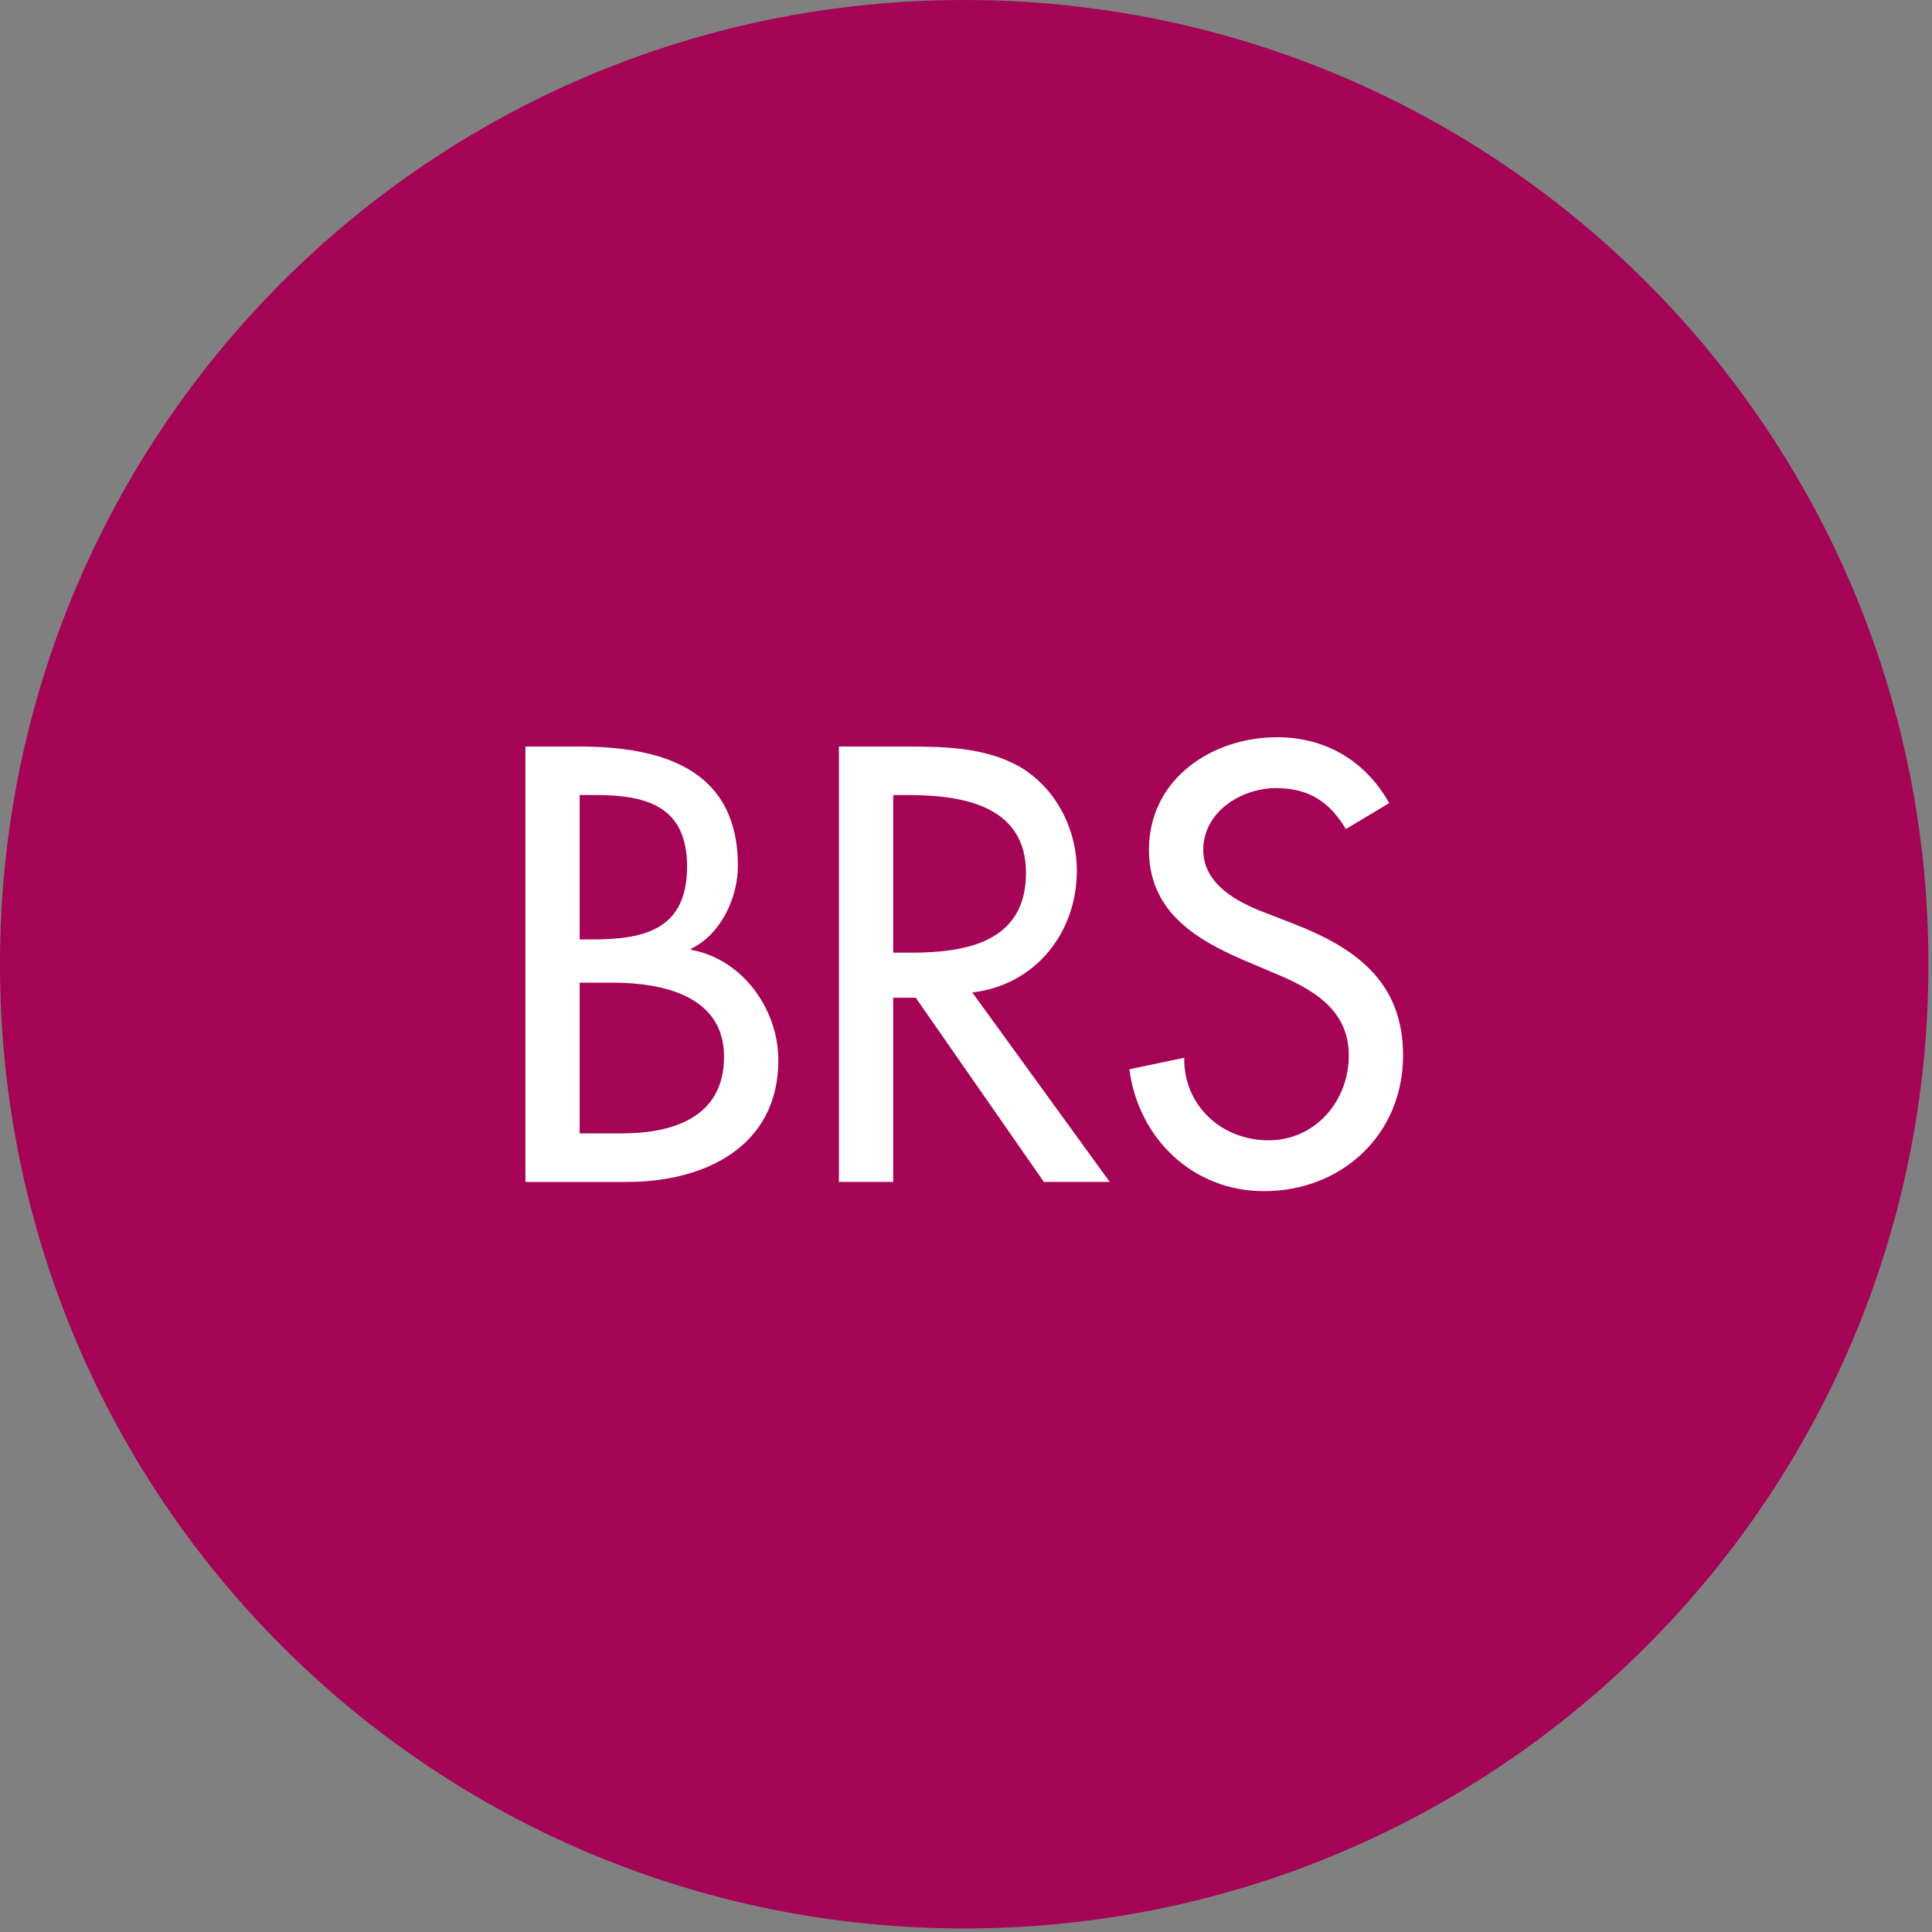
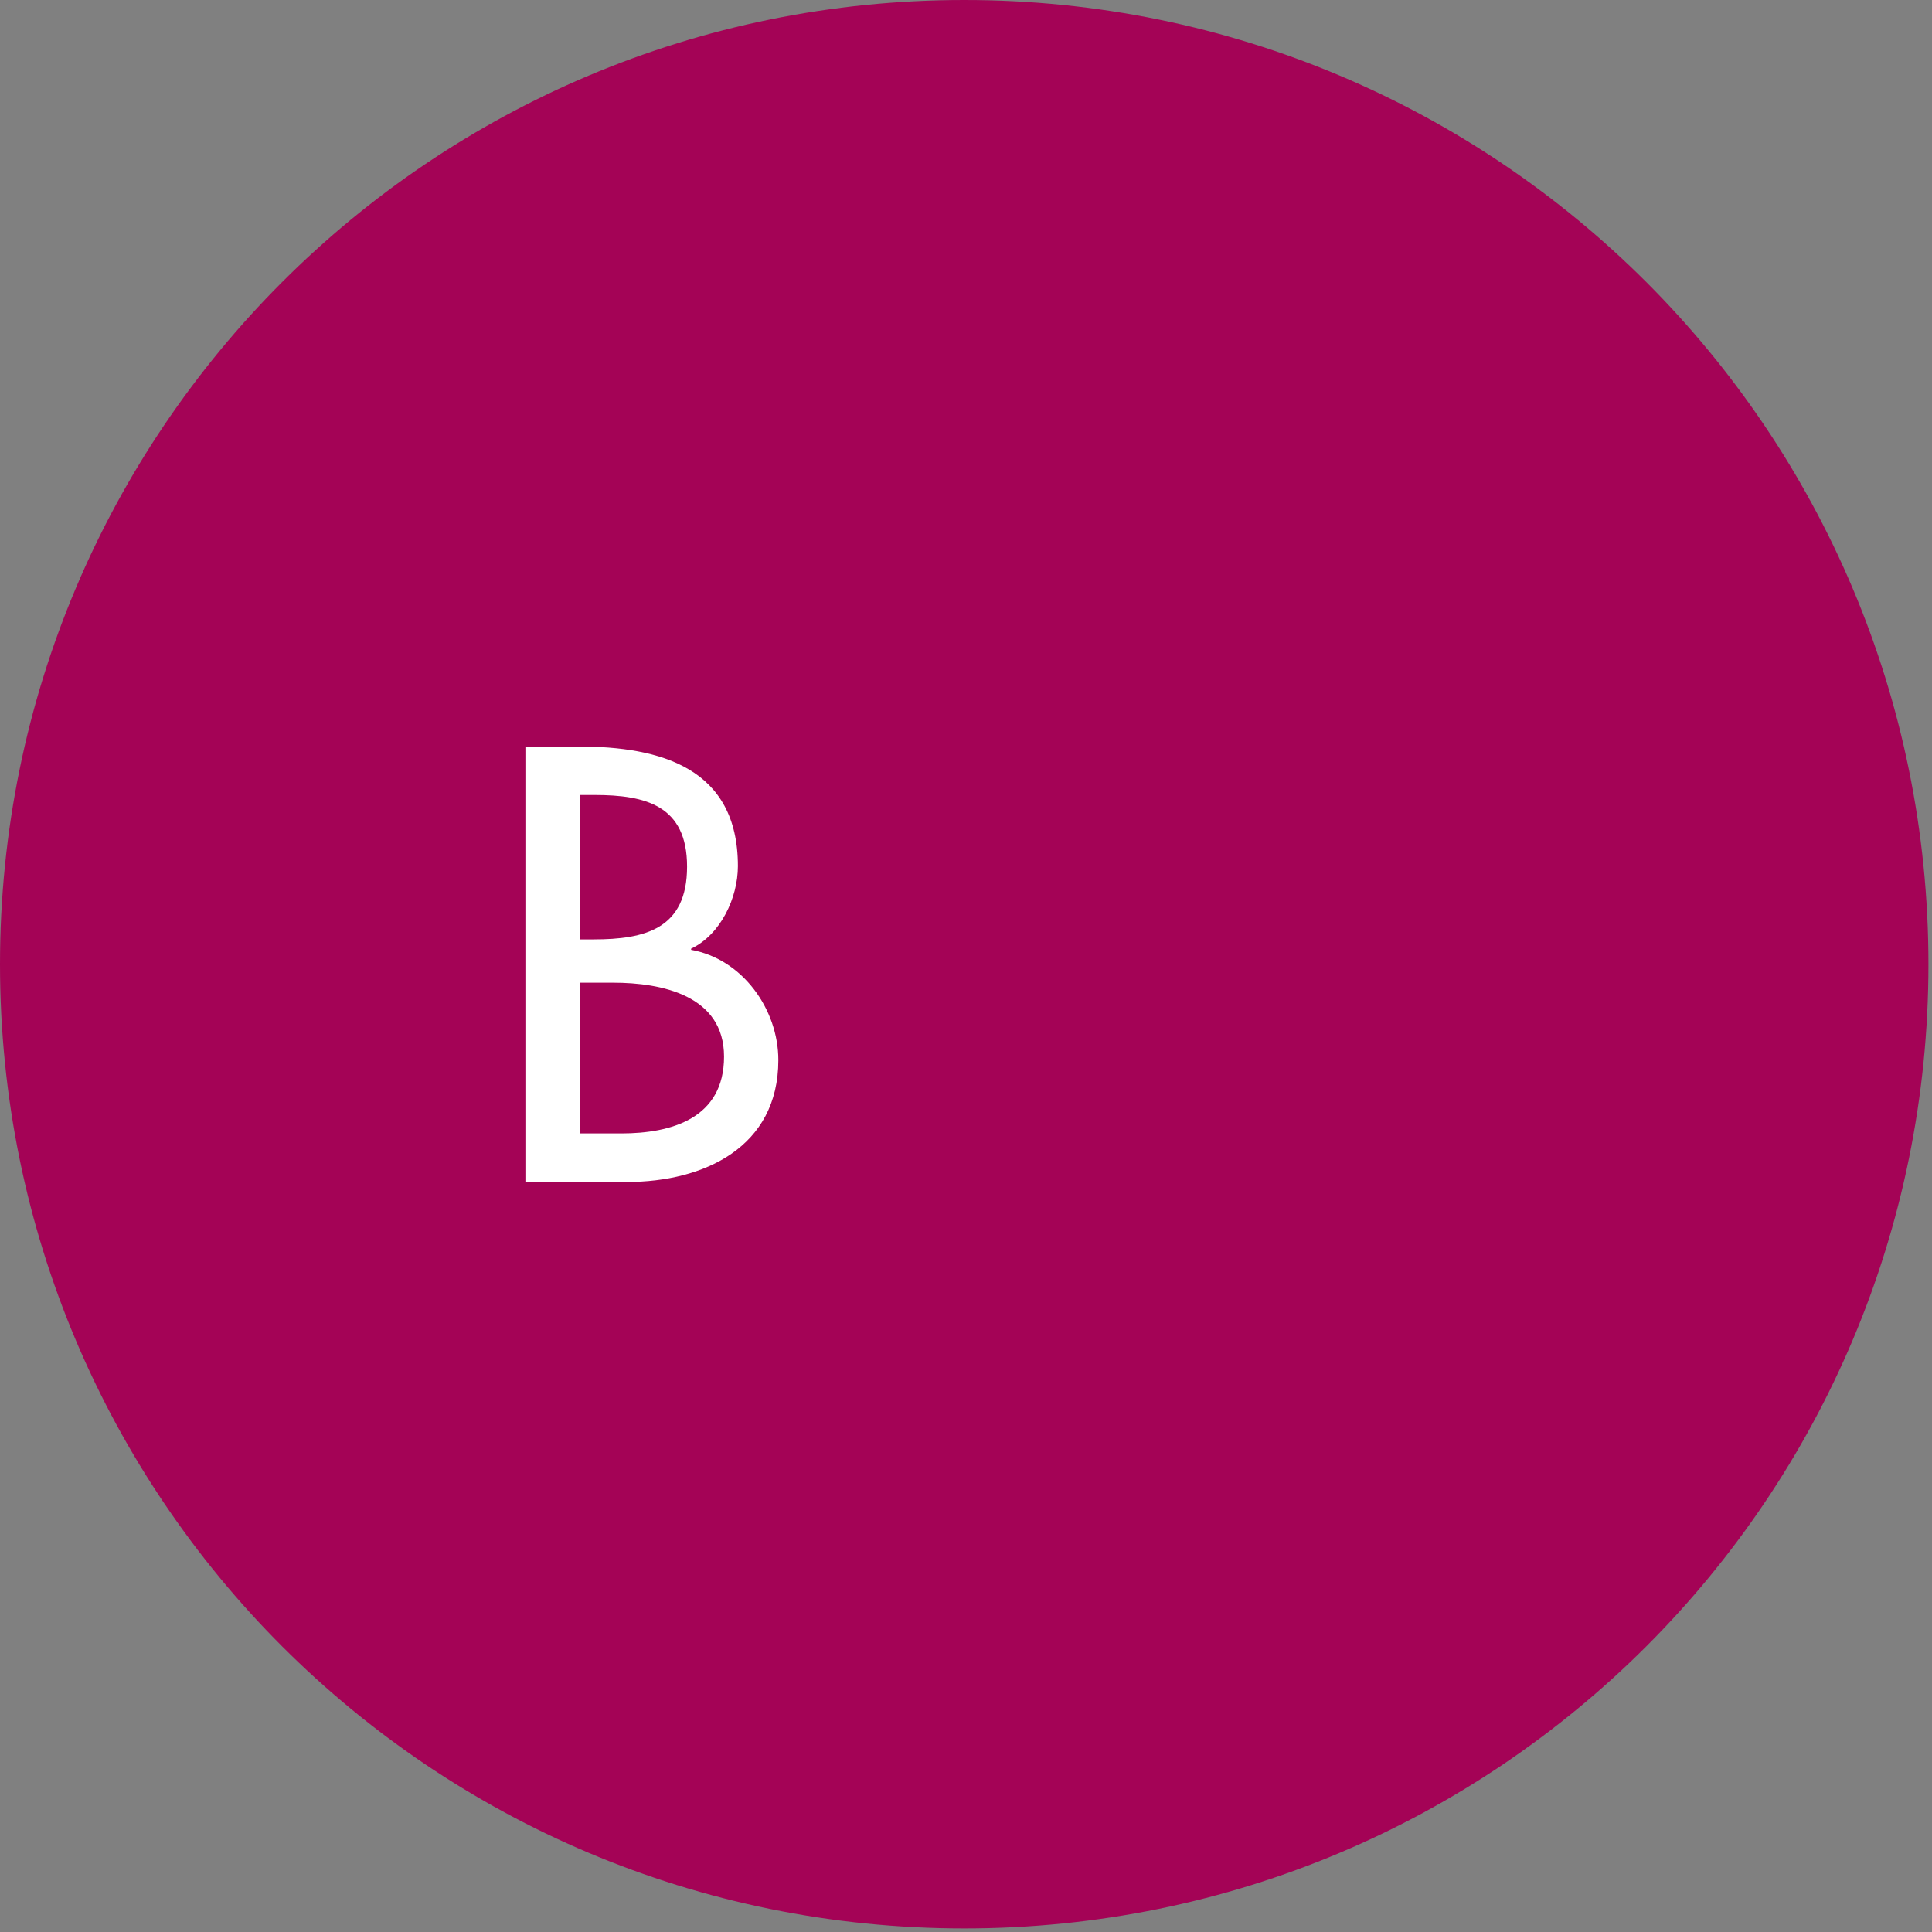
<svg xmlns="http://www.w3.org/2000/svg" id="a" width="64.118" height="64.118" viewBox="0 0 64.118 64.118">
  <rect x="0" y="0" width="64.118" height="64.118" fill="#808080" stroke="none" />
  <path fill="#A40356" class="c" d="M32,64c17.7,0,32-14.3,32-32S49.7,0,32,0,0,14.3,0,32s14.3,32,32,32Z" />
  <path fill="white" d="M17.436,24.775h1.763c2.722,0,5.29.709,5.29,3.967,0,1.054-.575,2.281-1.553,2.741v.039c1.706.307,2.895,1.973,2.895,3.66,0,2.894-2.473,4.044-5.021,4.044h-3.373v-14.45ZM19.238,31.176h.46c1.705,0,3.104-.345,3.104-2.415,0-2.032-1.38-2.377-3.066-2.377h-.498v4.792ZM19.238,37.615h1.38c1.667,0,3.411-.499,3.411-2.549,0-2.032-2.07-2.453-3.68-2.453h-1.111v5.002Z" />
-   <path fill="white" d="M36.829,39.225h-2.185l-4.254-6.113h-.747v6.113h-1.802v-14.45h2.185c1.284,0,2.664.019,3.814.67,1.207.709,1.897,2.07,1.897,3.45,0,2.07-1.381,3.795-3.469,4.043l4.561,6.286ZM29.643,31.617h.575c1.84,0,3.832-.345,3.832-2.645,0-2.261-2.146-2.587-3.928-2.587h-.479v5.232Z" />
-   <path fill="white" d="M44.666,27.515c-.536-.9-1.227-1.36-2.318-1.36-1.15,0-2.415.786-2.415,2.05,0,1.131,1.111,1.725,2.013,2.07l1.034.402c2.051.805,3.584,1.936,3.584,4.35,0,2.626-2.031,4.504-4.618,4.504-2.339,0-4.159-1.725-4.466-4.044l1.82-.383c-.019,1.591,1.246,2.74,2.799,2.74s2.664-1.303,2.664-2.817c0-1.552-1.246-2.223-2.492-2.74l-.996-.422c-1.648-.709-3.144-1.648-3.144-3.661,0-2.338,2.07-3.737,4.255-3.737,1.609,0,2.933.786,3.718,2.185l-1.438.862Z" />
</svg>